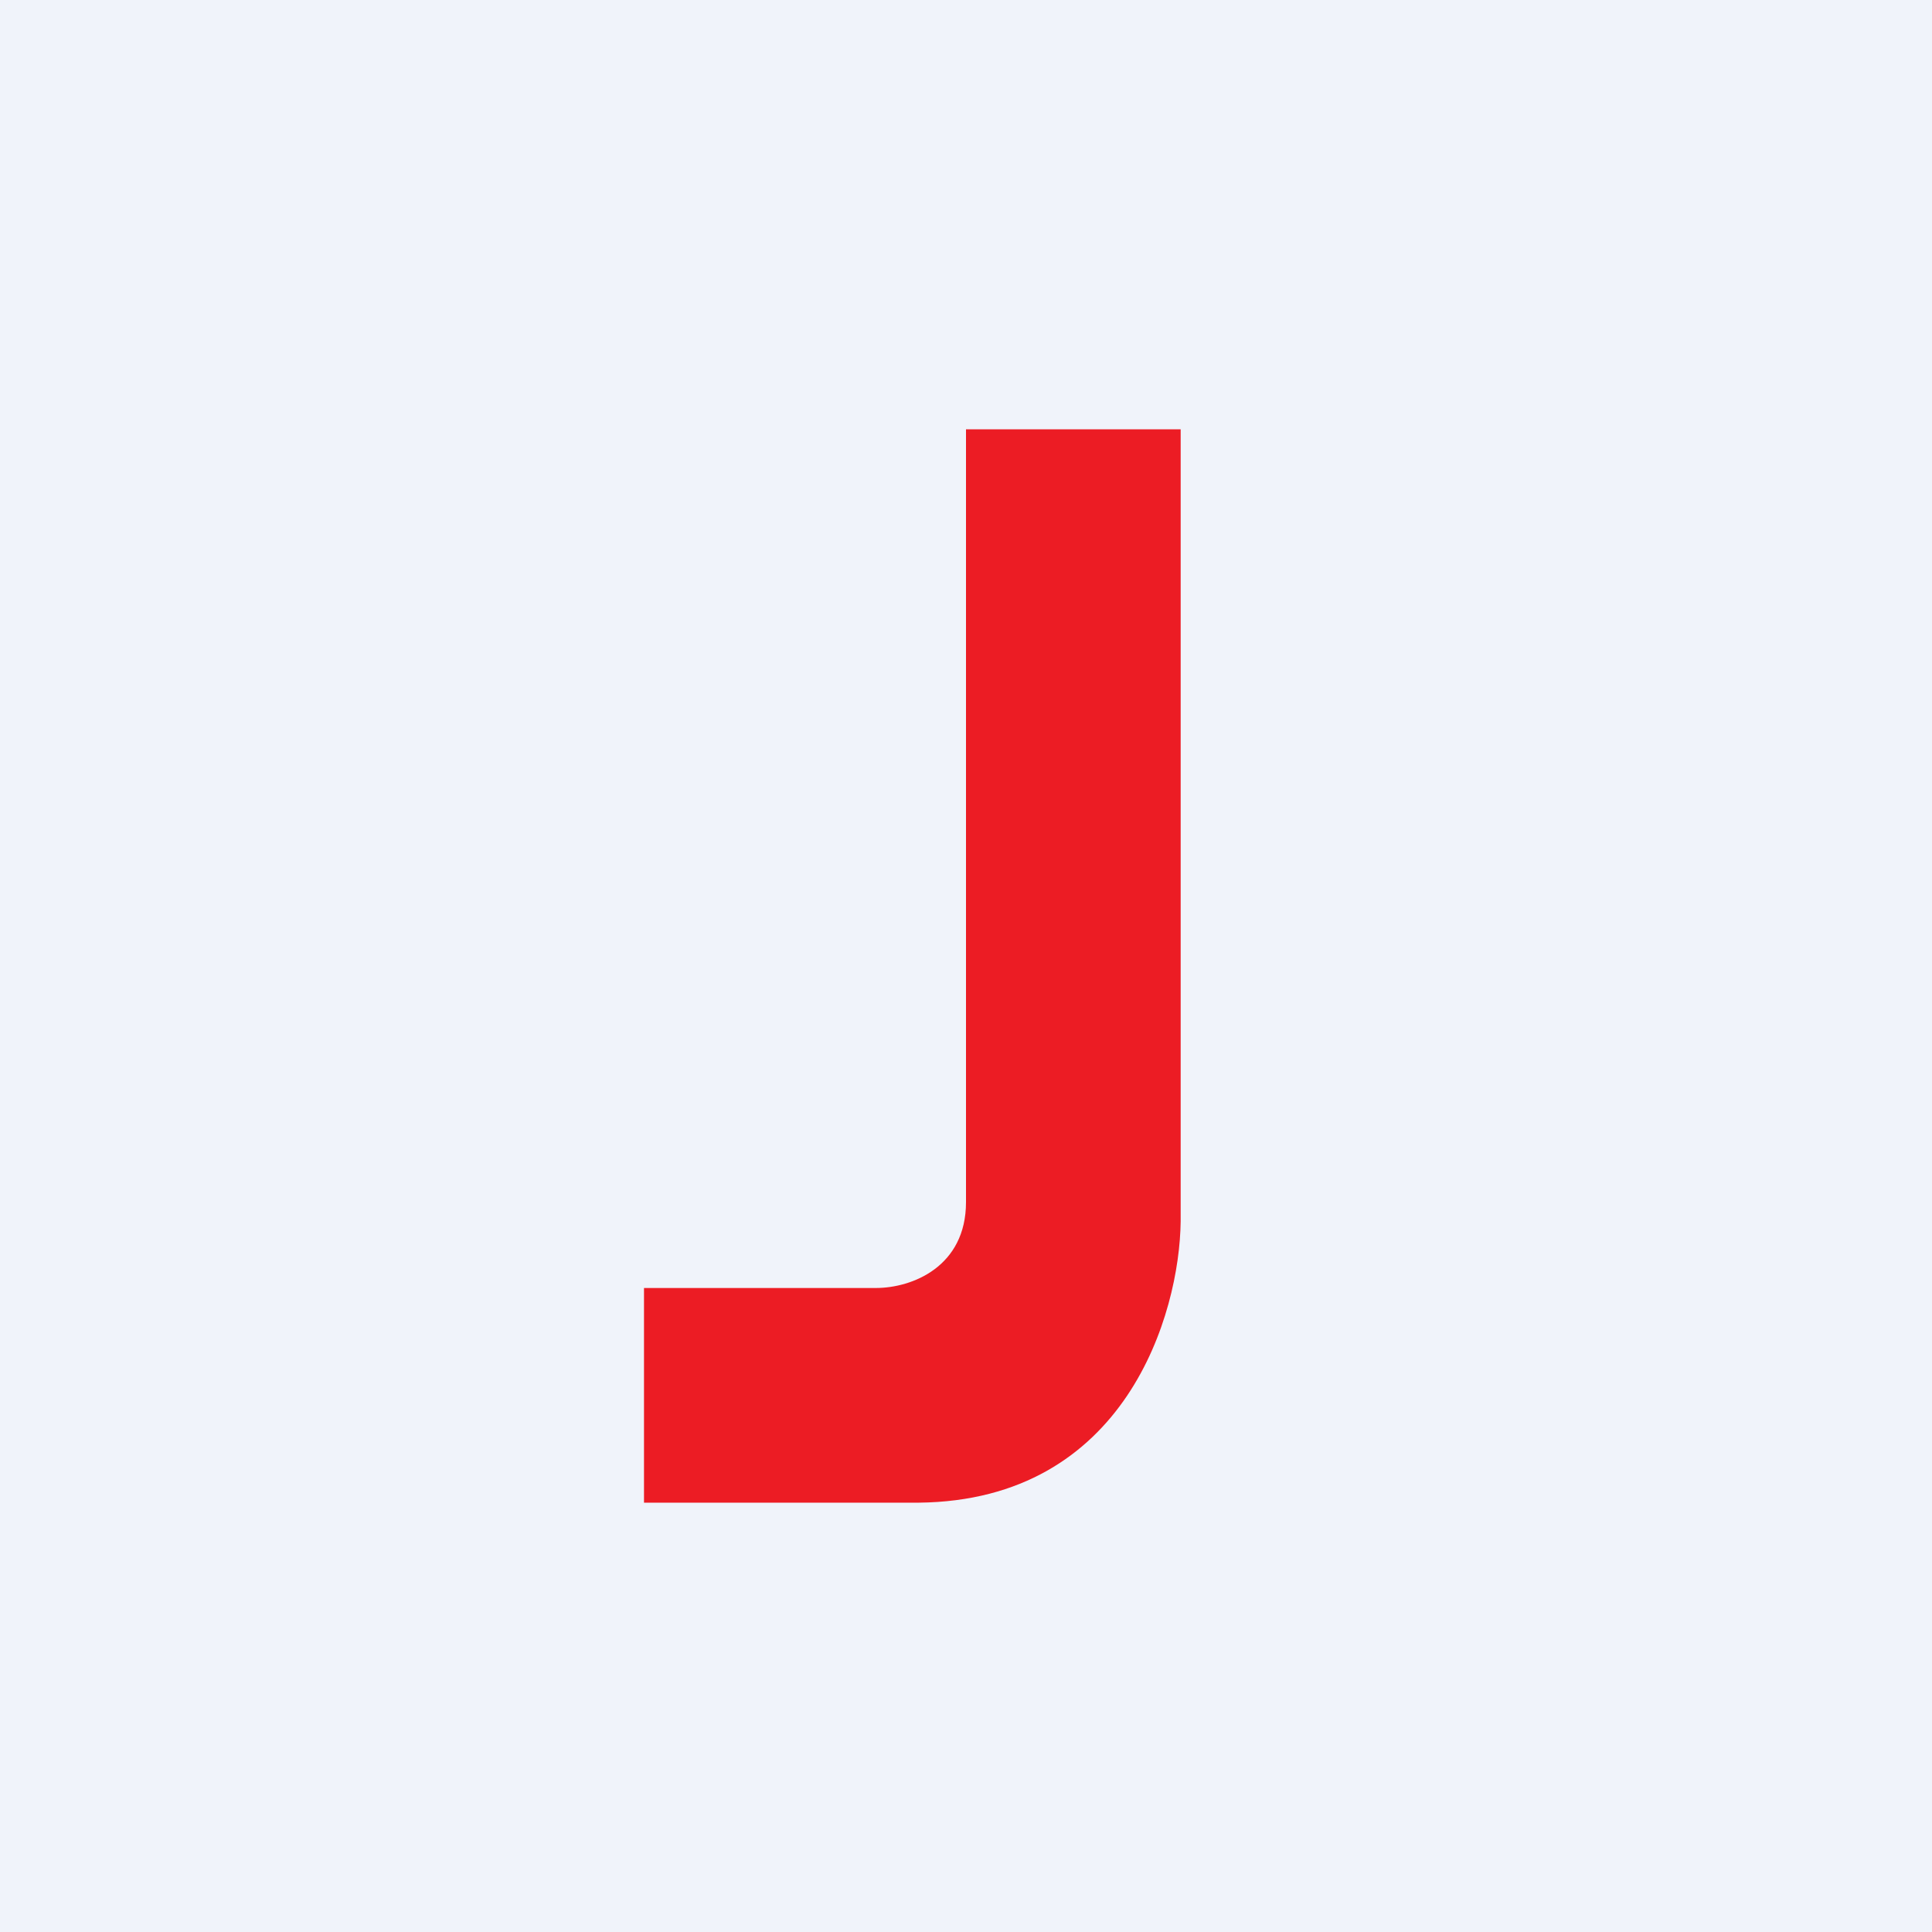
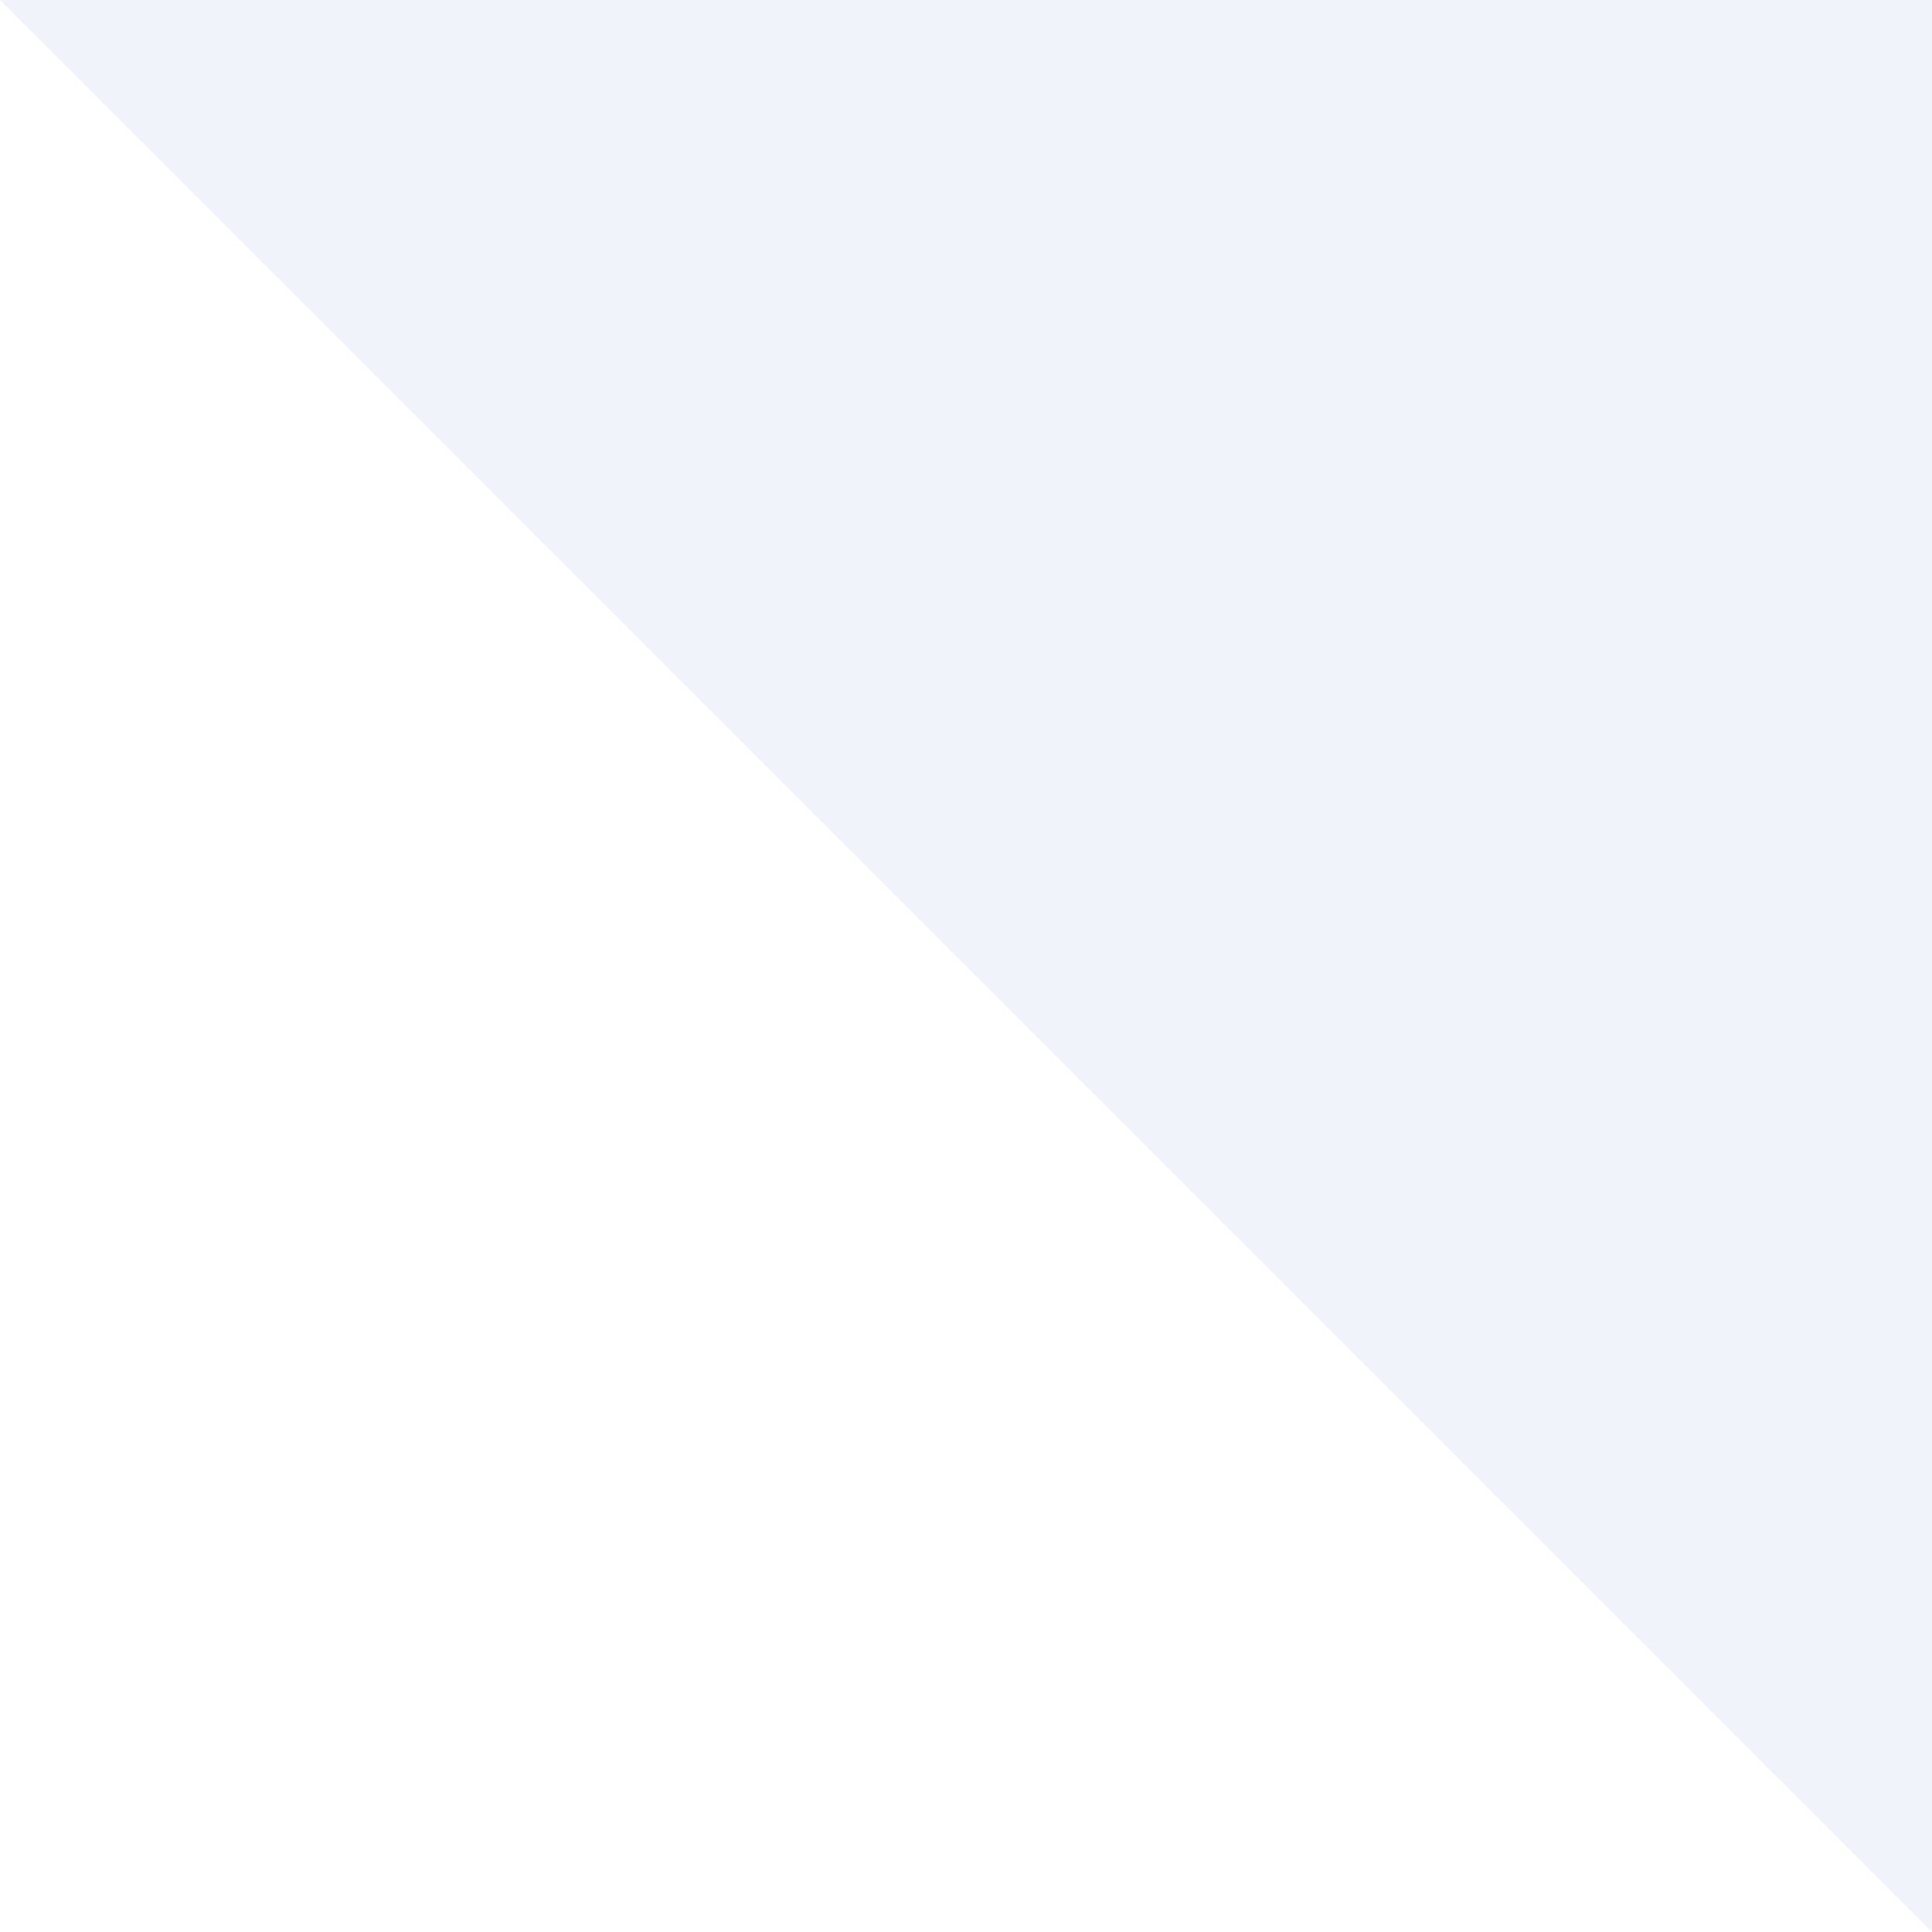
<svg xmlns="http://www.w3.org/2000/svg" width="18" height="18">
-   <path fill="#F0F3FA" d="M0 0h18v18H0z" />
-   <path d="M11 4H9v7.2c0 .6-.5.8-.84.8H6v2h2.56c1.93-.02 2.43-1.76 2.44-2.62V4z" fill="#EC1C24" />
+   <path fill="#F0F3FA" d="M0 0h18v18z" />
</svg>